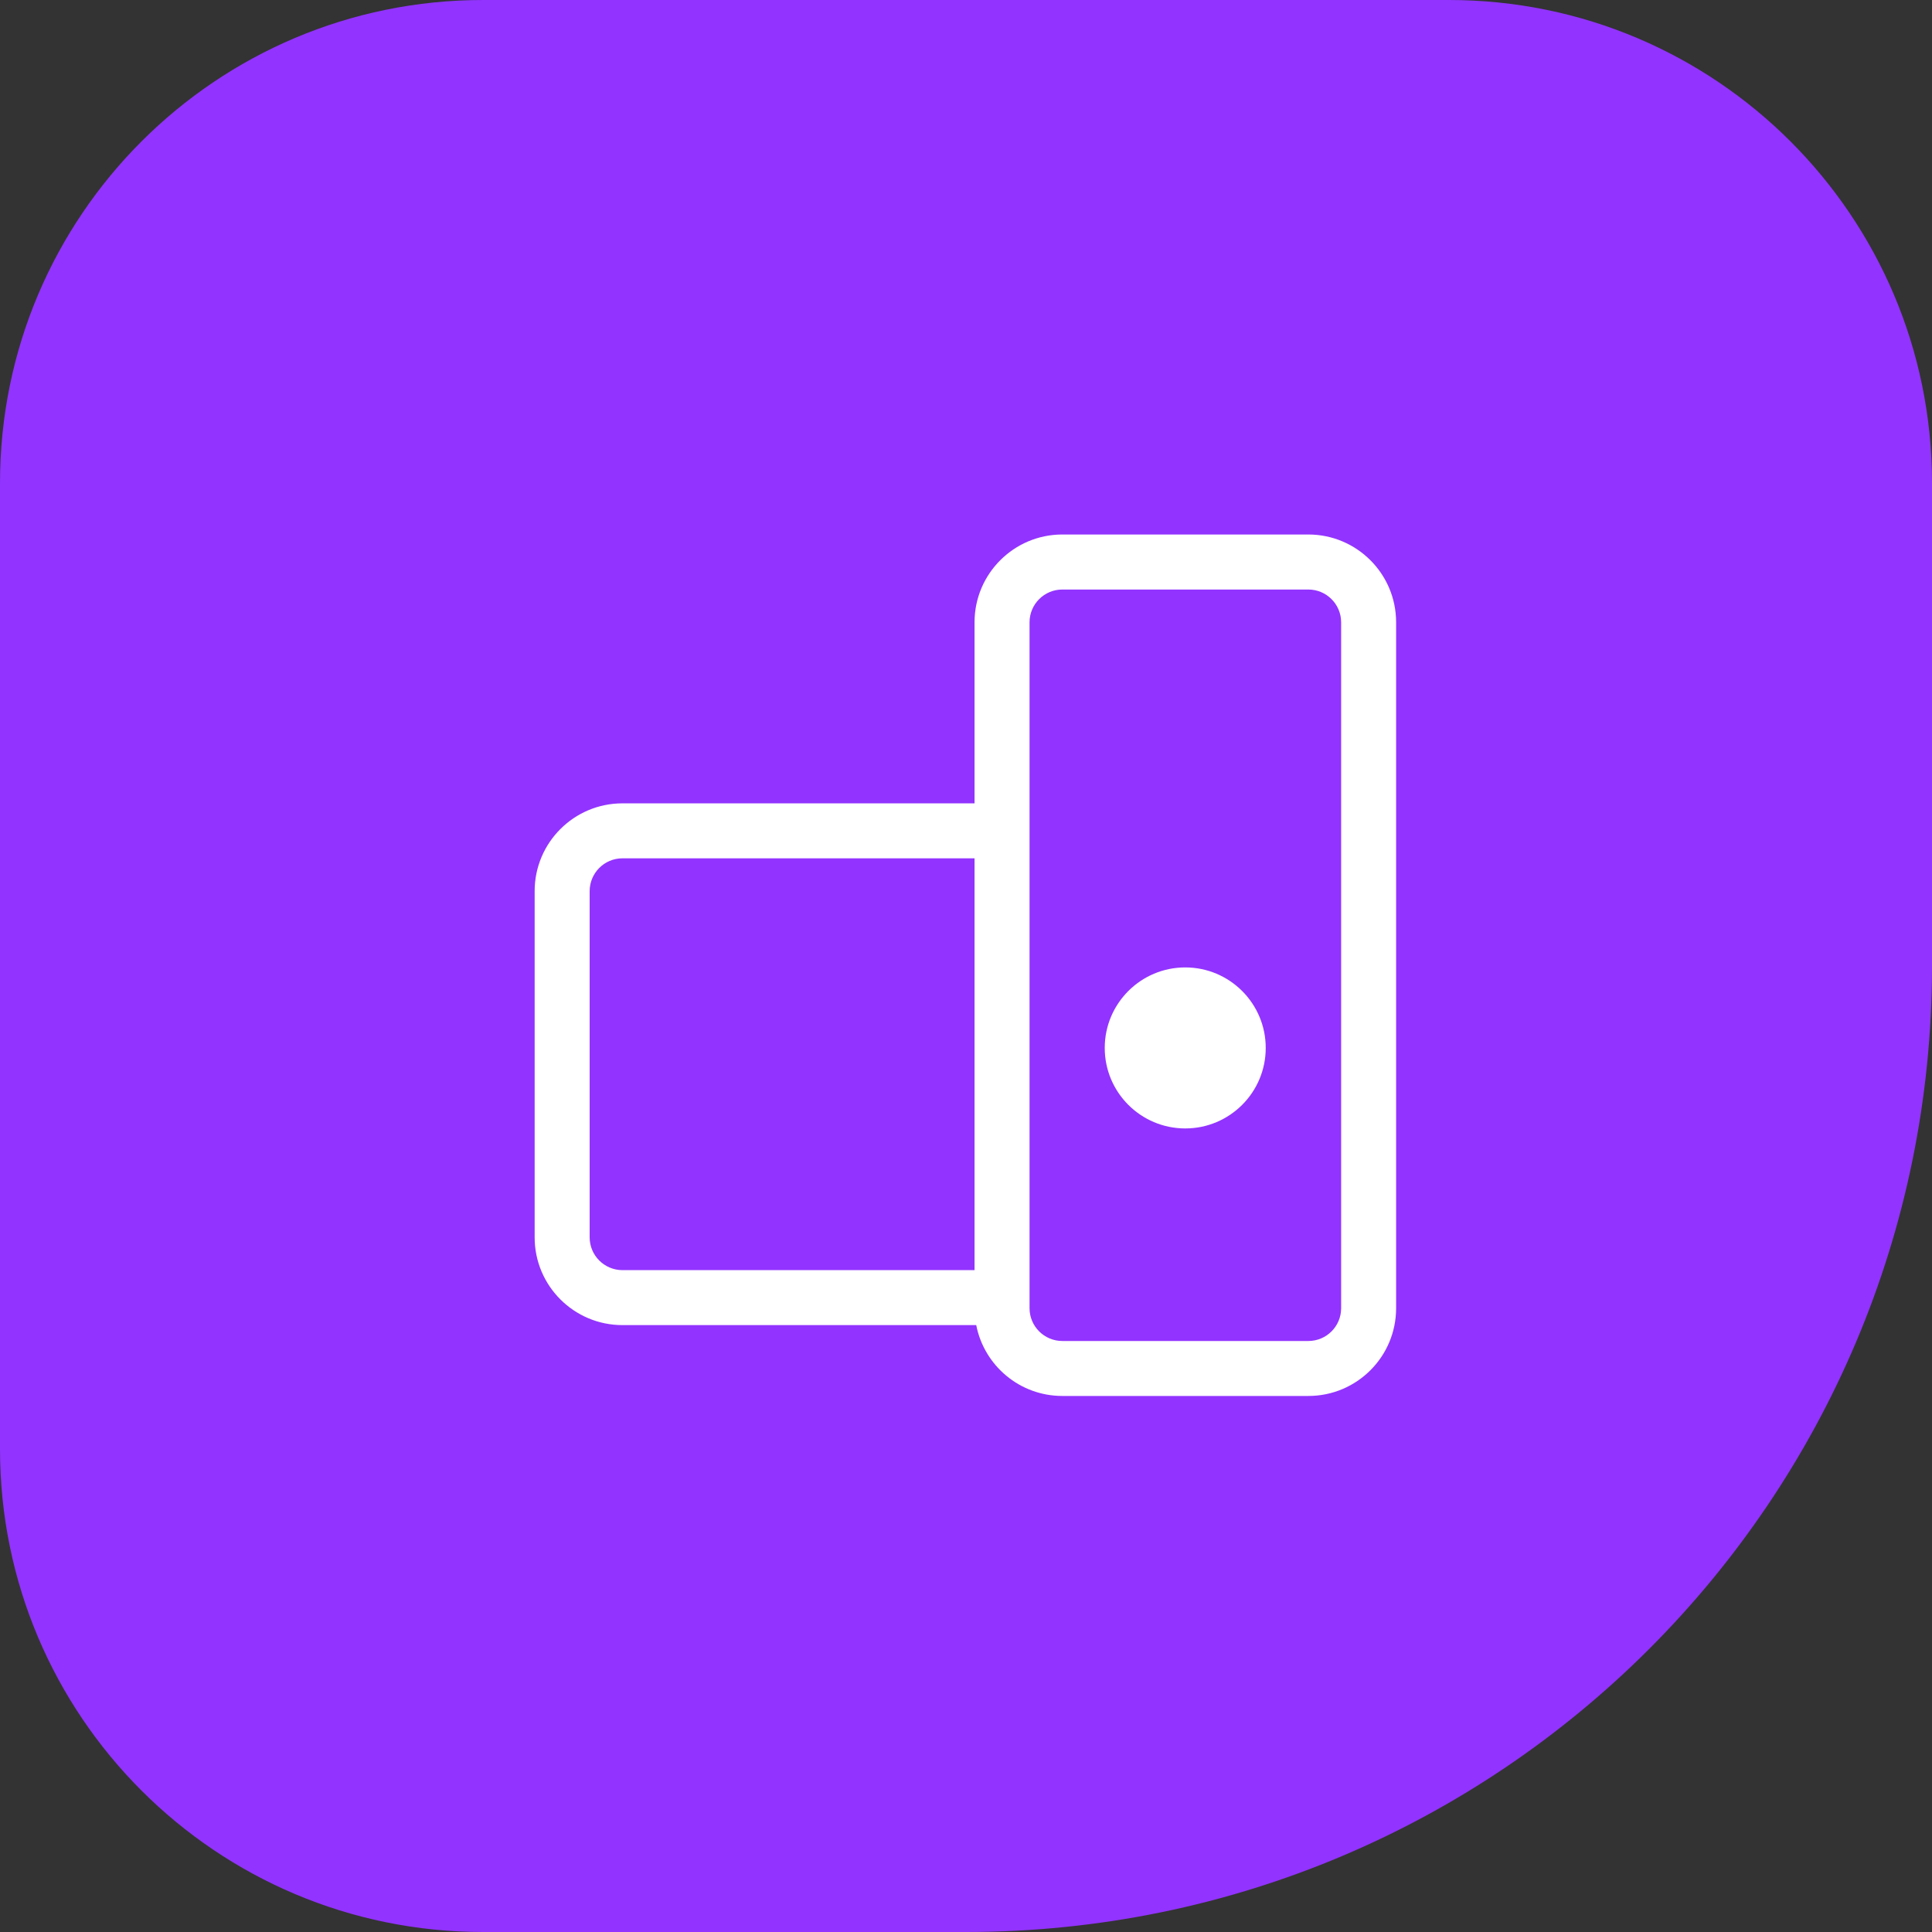
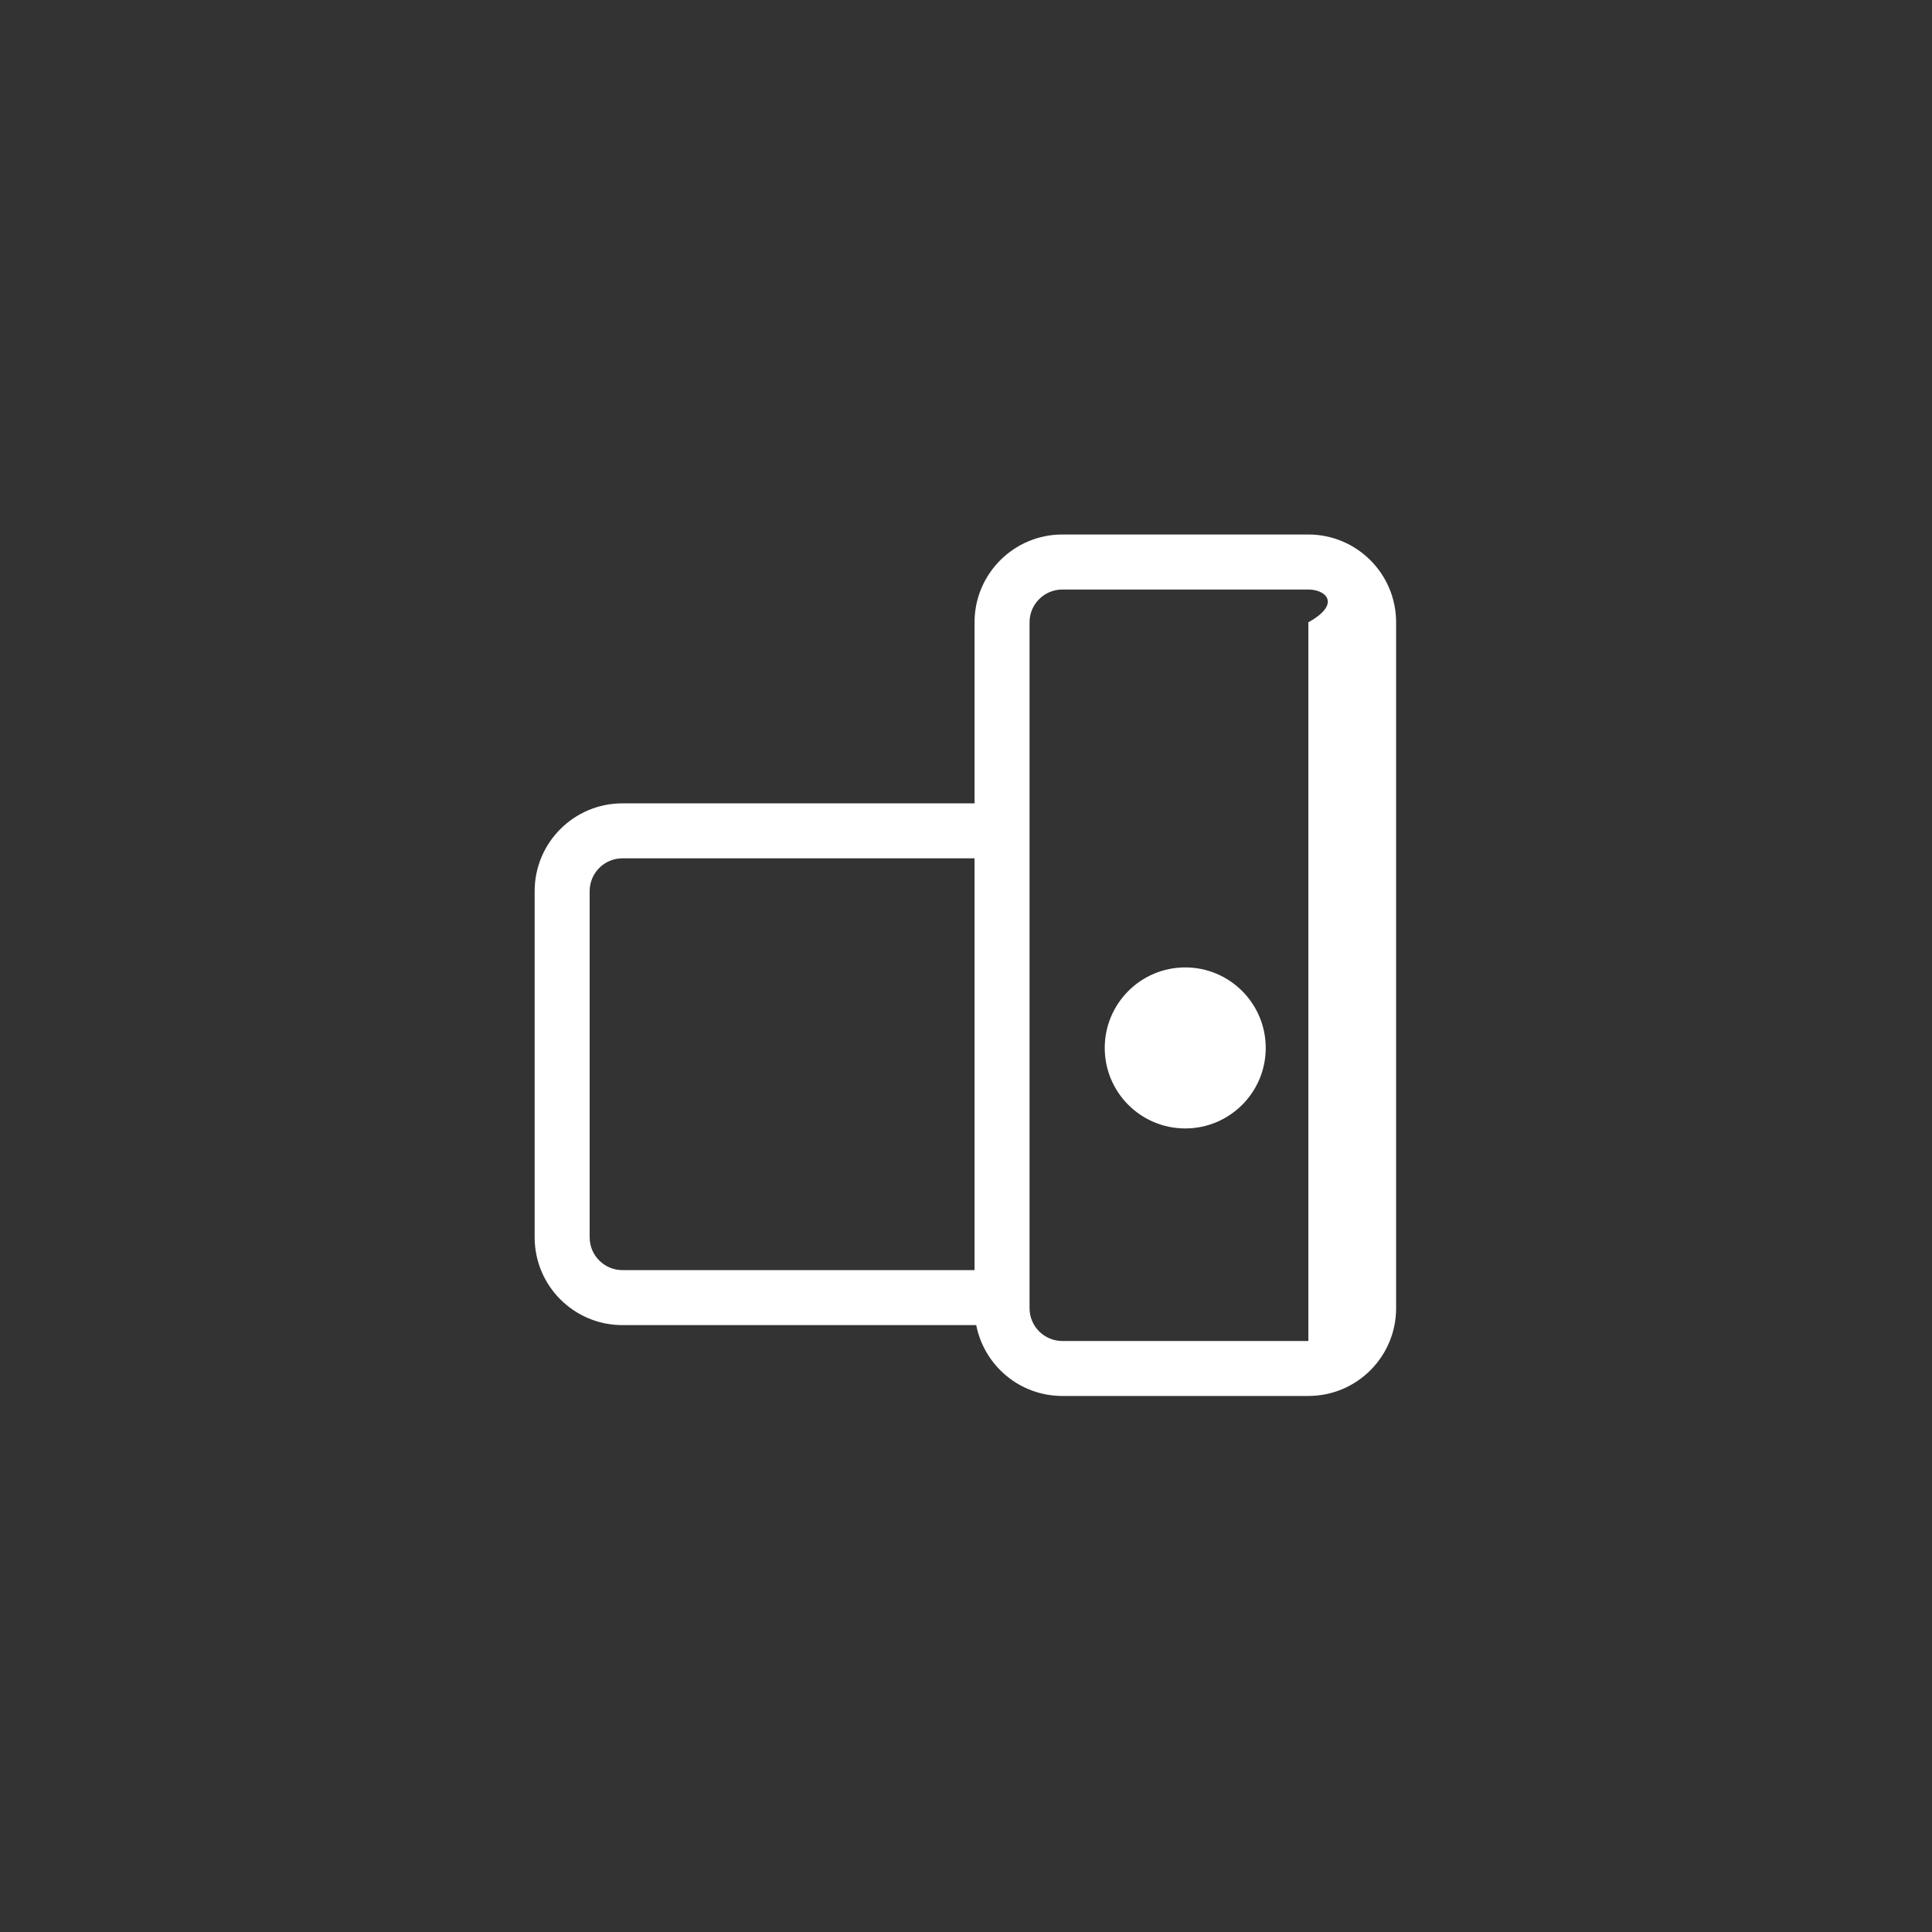
<svg xmlns="http://www.w3.org/2000/svg" width="64" height="64" viewBox="0 0 64 64" fill="none">
  <rect x="0" y="0" width="64" height="64" fill="#333333" stroke="none" />
-   <path d="M0 16C0 7.163 7.163 0 16 0H48C56.837 0 64 7.163 64 16V32C64 49.673 49.673 64 32 64H16C7.163 64 0 56.837 0 48V16Z" fill="#9233FF" />
-   <path d="M43.341 17.706C44.946 17.707 46.248 19.009 46.248 20.614V43.336C46.248 44.942 44.946 46.243 43.341 46.243H35.191C33.777 46.243 32.6 45.233 32.339 43.896H20.619C19.014 43.896 17.711 42.594 17.711 40.989V29.52C17.711 27.914 19.014 26.612 20.619 26.612H32.283V20.614C32.283 19.009 33.586 17.706 35.191 17.706H43.341ZM35.191 19.529C34.592 19.529 34.105 20.015 34.105 20.614V43.336C34.105 43.936 34.592 44.422 35.191 44.422H43.341C43.94 44.422 44.427 43.936 44.427 43.336V20.614C44.426 20.015 43.94 19.529 43.341 19.529H35.191ZM20.619 28.433C20.02 28.433 19.534 28.92 19.533 29.52V40.989C19.533 41.588 20.02 42.074 20.619 42.075H32.283V28.433H20.619ZM39.263 32.047C40.735 32.047 41.929 33.242 41.929 34.714C41.929 36.187 40.735 37.381 39.263 37.381C37.79 37.381 36.596 36.187 36.596 34.714C36.596 33.242 37.79 32.047 39.263 32.047Z" fill="white" />
+   <path d="M43.341 17.706C44.946 17.707 46.248 19.009 46.248 20.614V43.336C46.248 44.942 44.946 46.243 43.341 46.243H35.191C33.777 46.243 32.6 45.233 32.339 43.896H20.619C19.014 43.896 17.711 42.594 17.711 40.989V29.52C17.711 27.914 19.014 26.612 20.619 26.612H32.283V20.614C32.283 19.009 33.586 17.706 35.191 17.706H43.341ZM35.191 19.529C34.592 19.529 34.105 20.015 34.105 20.614V43.336C34.105 43.936 34.592 44.422 35.191 44.422H43.341V20.614C44.426 20.015 43.94 19.529 43.341 19.529H35.191ZM20.619 28.433C20.02 28.433 19.534 28.92 19.533 29.52V40.989C19.533 41.588 20.02 42.074 20.619 42.075H32.283V28.433H20.619ZM39.263 32.047C40.735 32.047 41.929 33.242 41.929 34.714C41.929 36.187 40.735 37.381 39.263 37.381C37.79 37.381 36.596 36.187 36.596 34.714C36.596 33.242 37.79 32.047 39.263 32.047Z" fill="white" />
</svg>